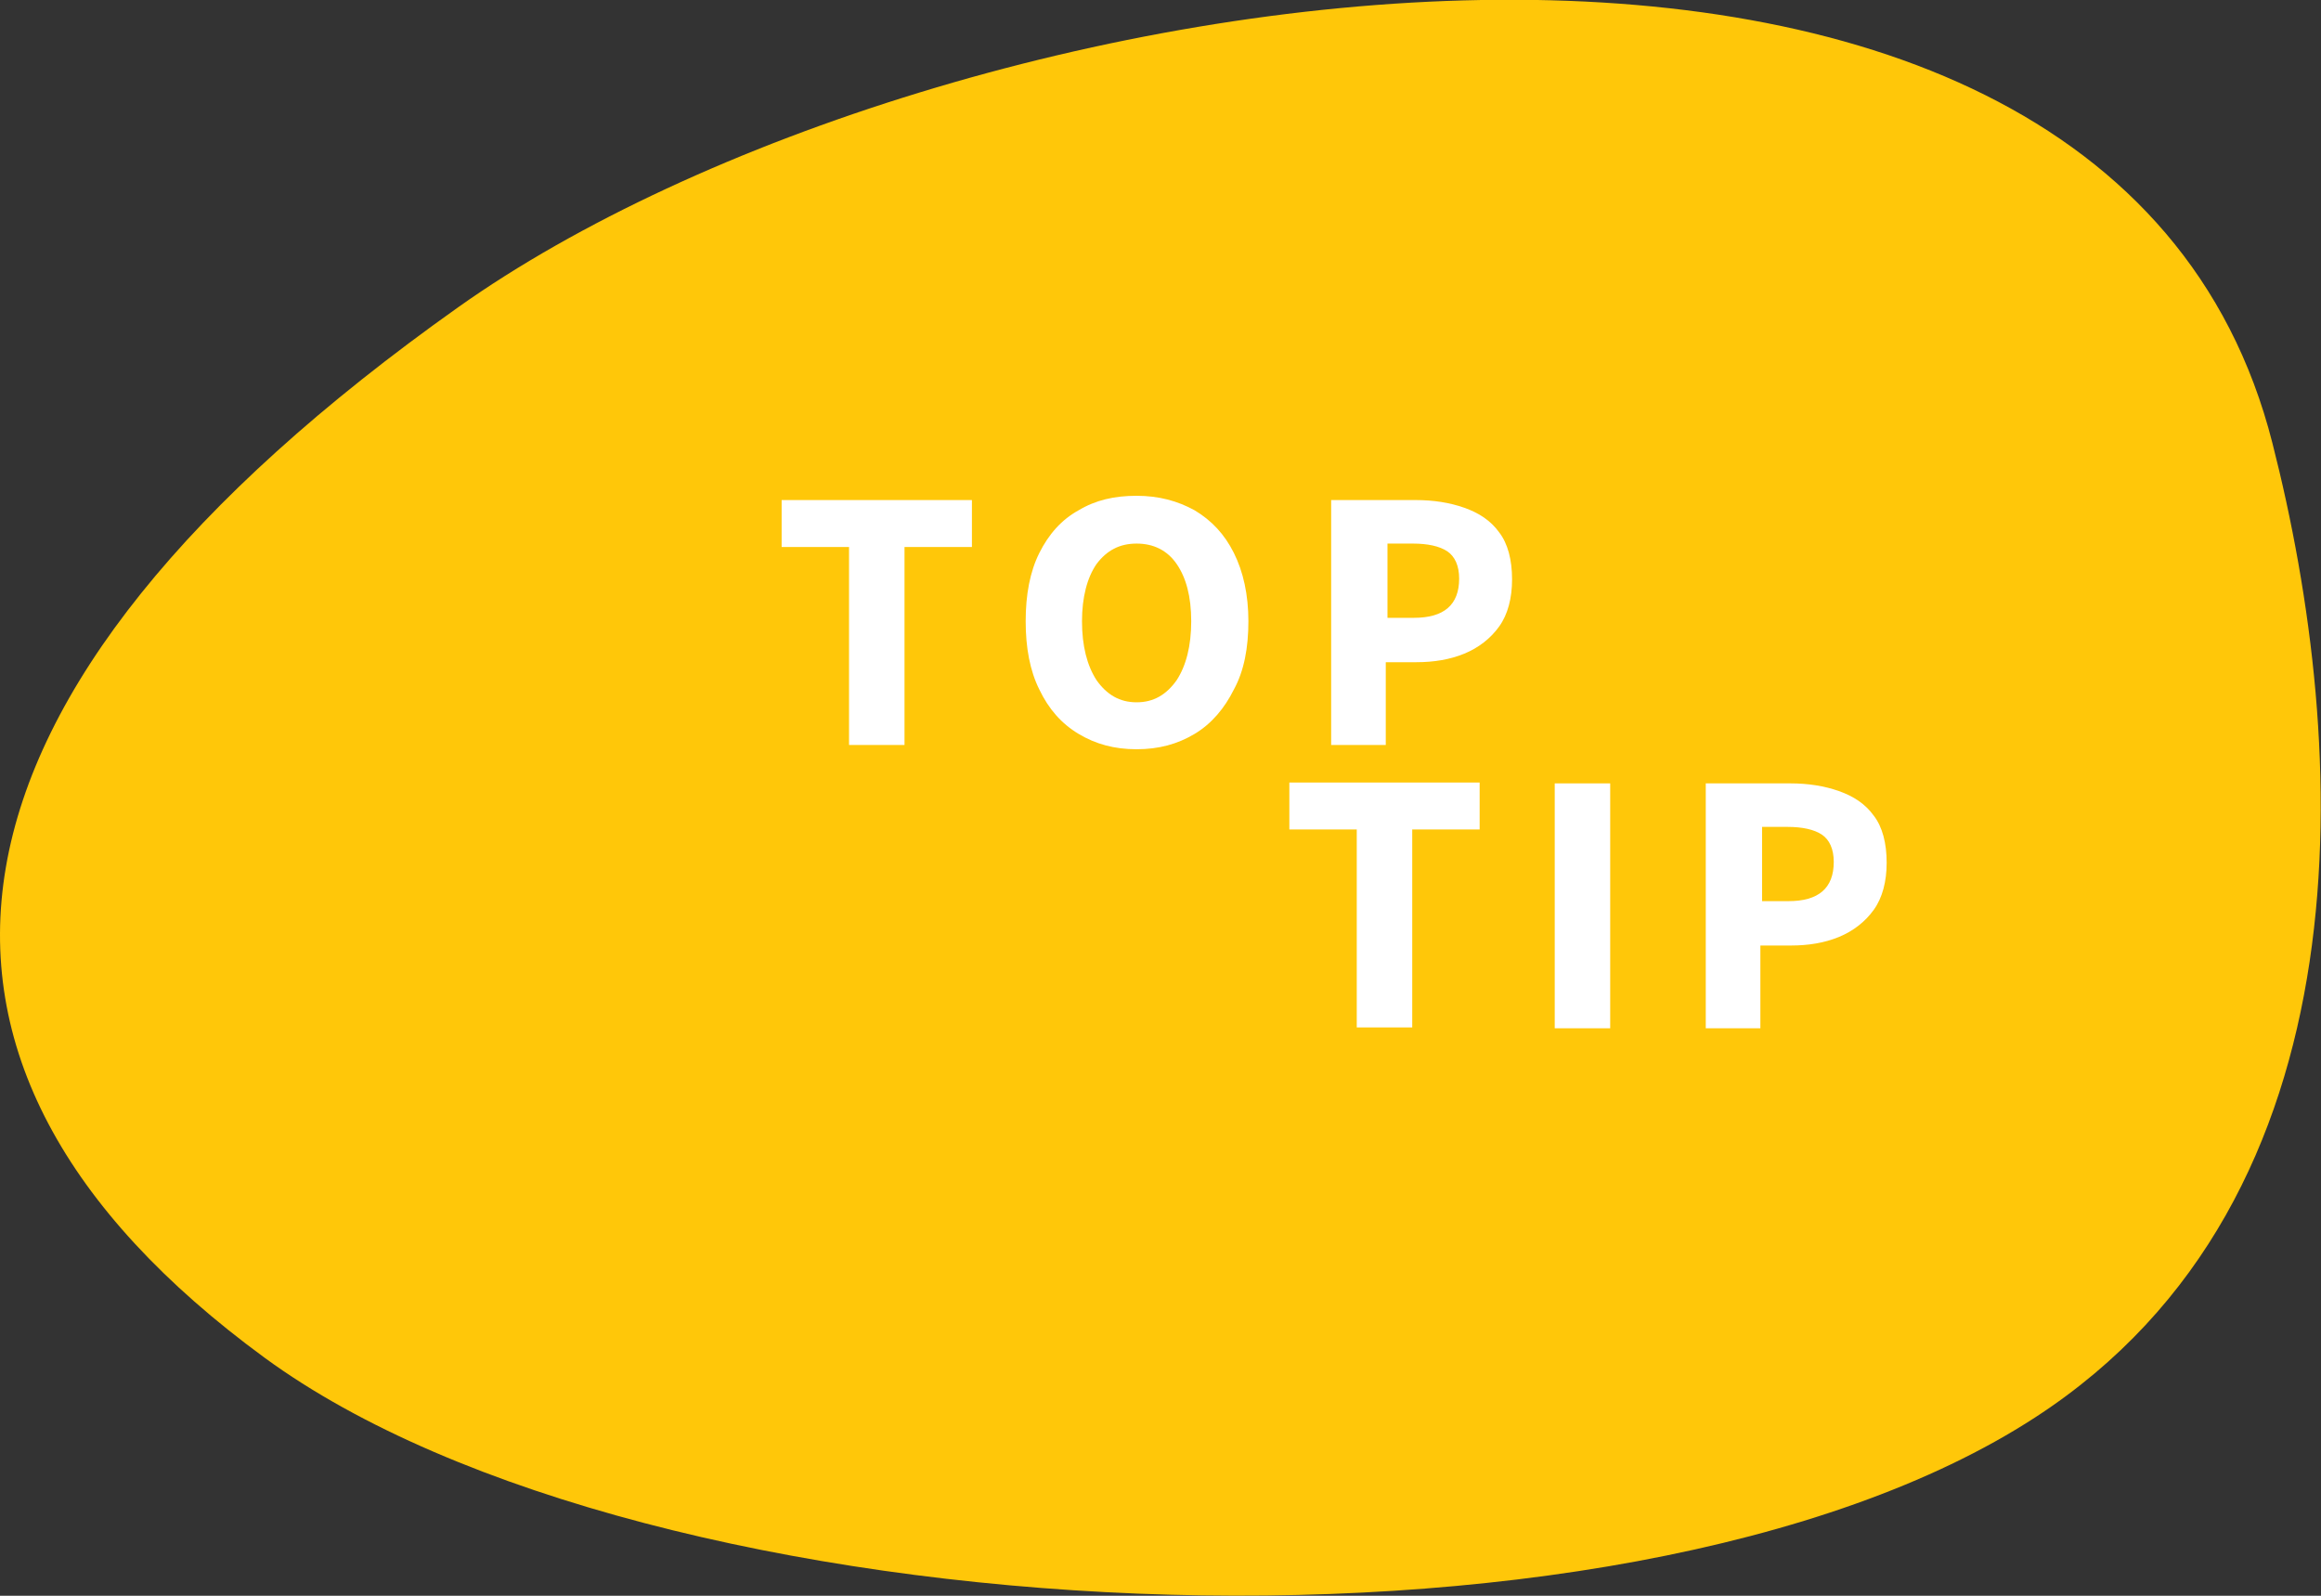
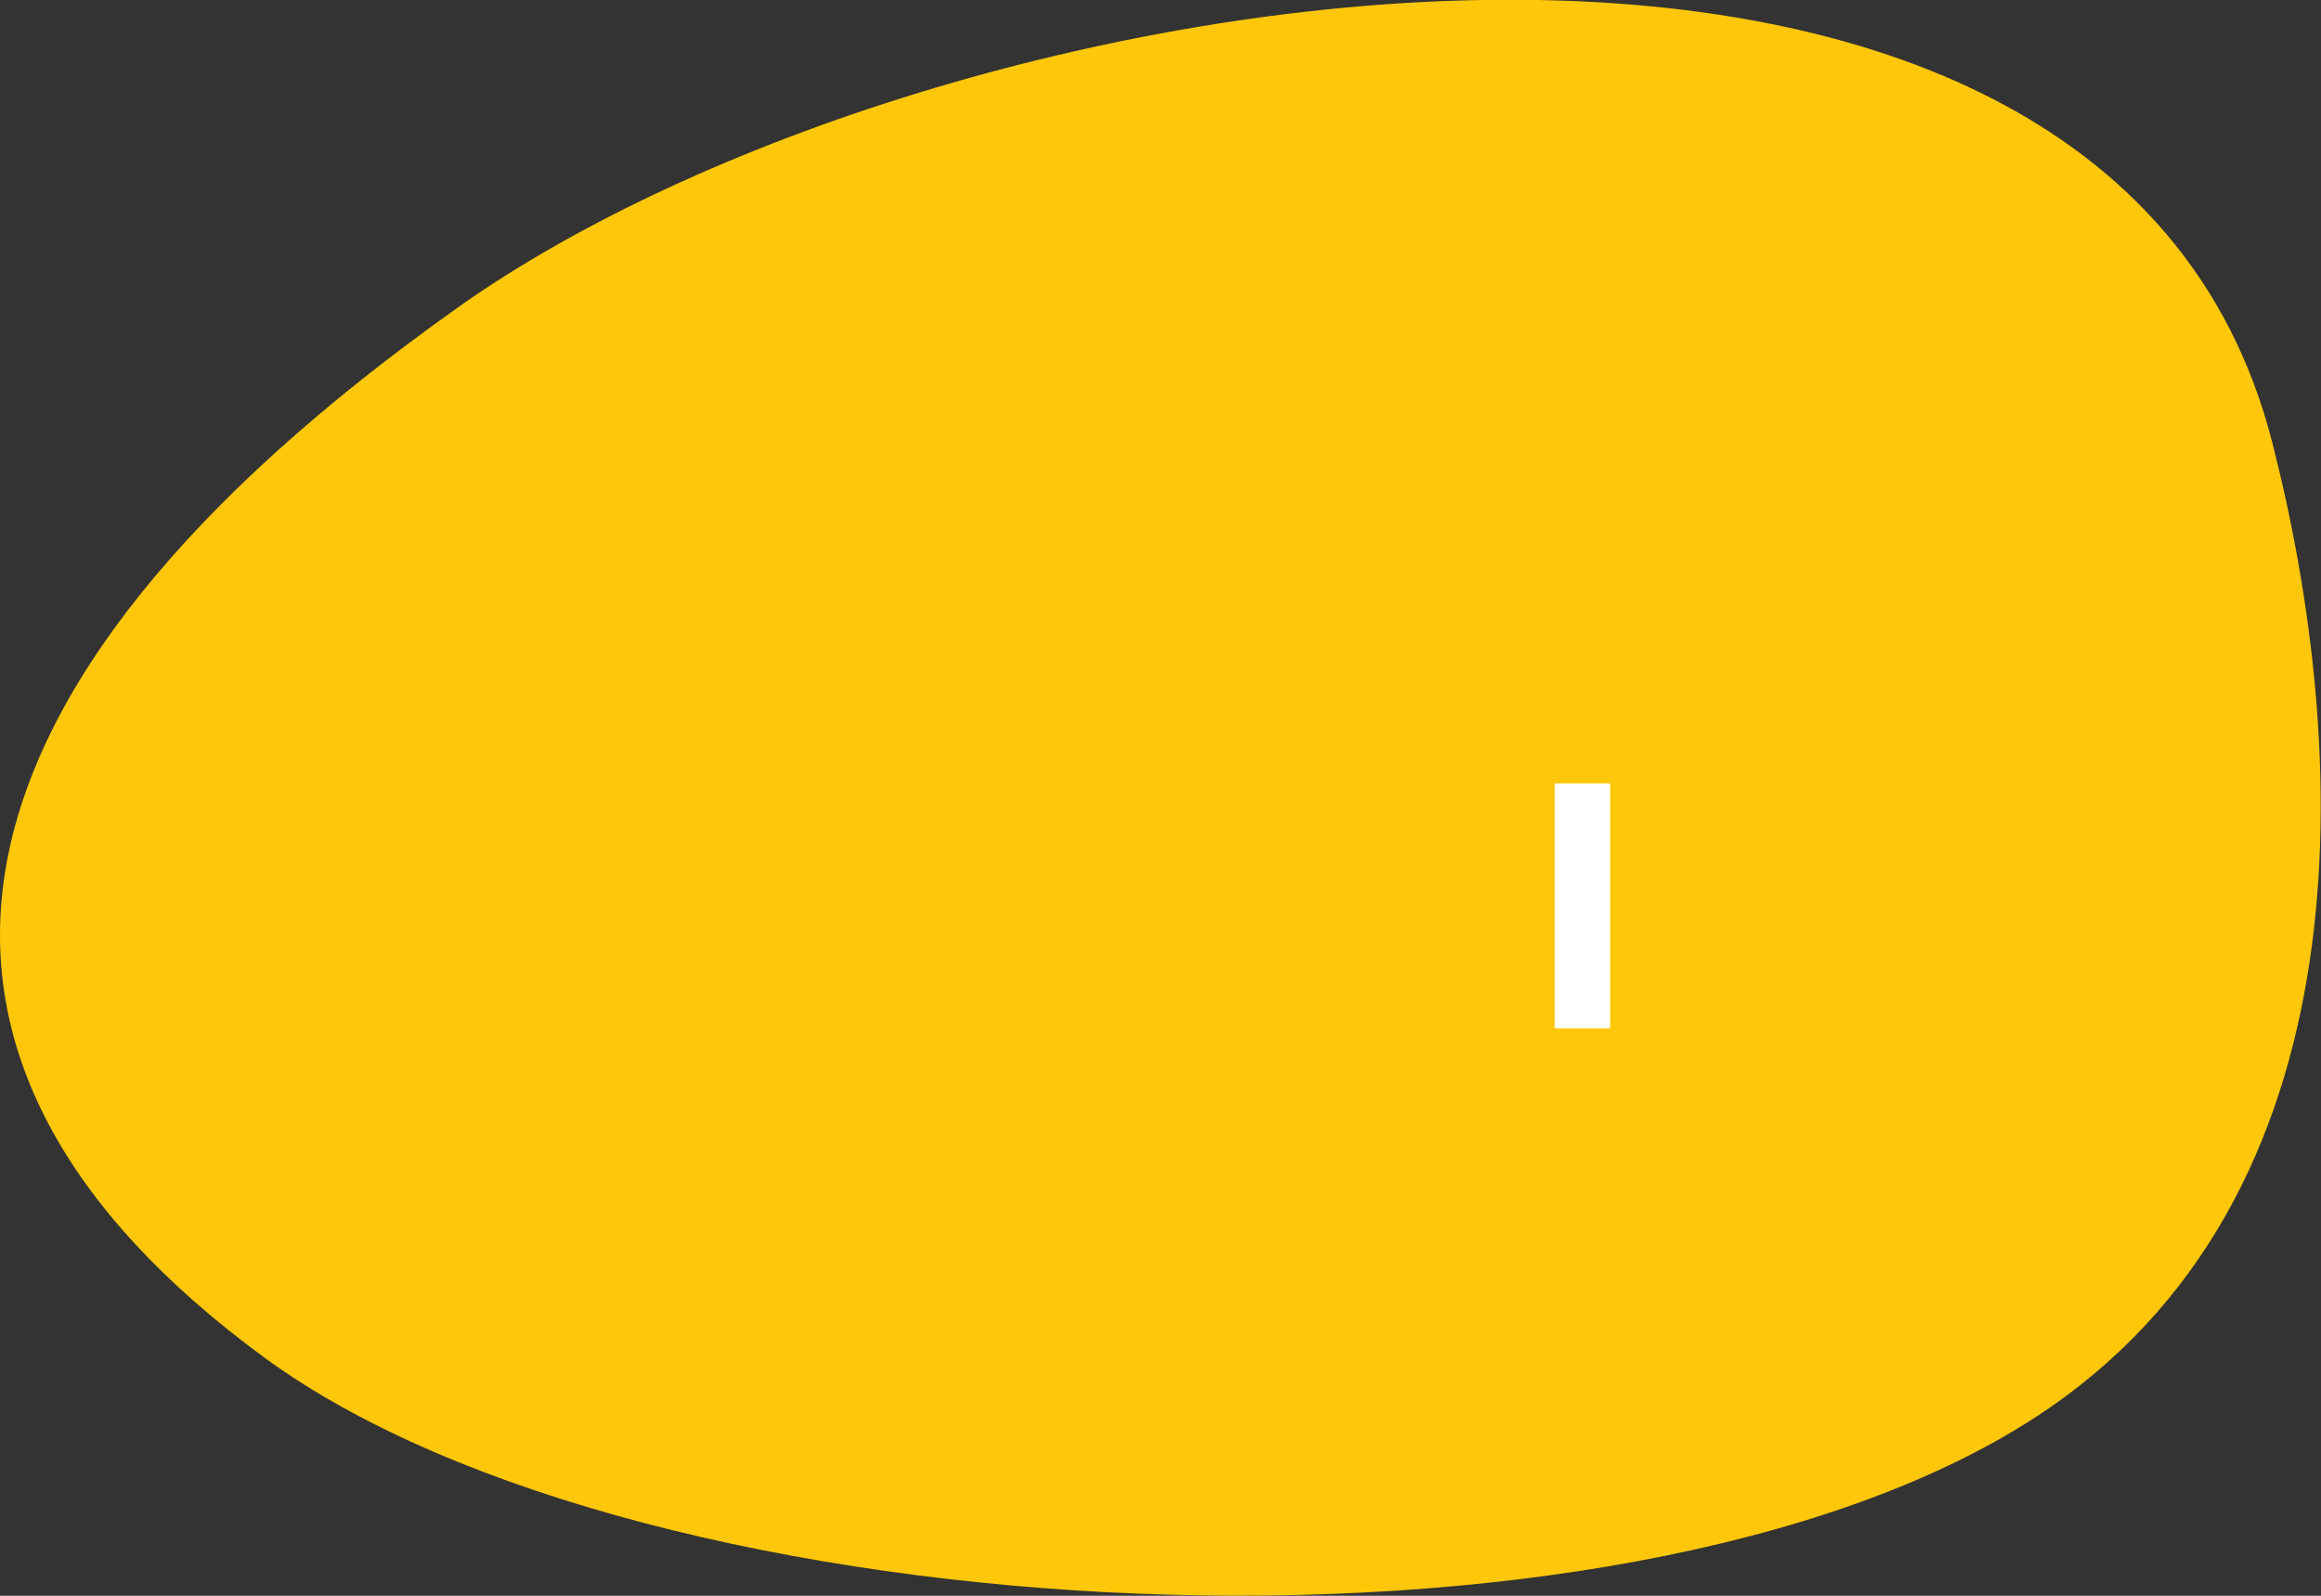
<svg xmlns="http://www.w3.org/2000/svg" version="1.1" id="Ebene_1" x="0px" y="0px" viewBox="0 0 272 187" style="enable-background:new 0 0 272 187;" xml:space="preserve">
  <rect x="0" y="0" width="272" height="187" fill="#333333" stroke="none" />
  <style type="text/css">
	.st0{fill:#FFC709;}
	.st1{fill:#FFFFFF;}
</style>
  <g transform="translate(0, 0)">
    <g transform="translate(-0, 0)">
      <path vector-effect="non-scaling-stroke" class="st0" d="M53.7,36c56-39.7,192.9-61.6,212.6,15.9c9.1,35.6,11.8,88.5-27.8,114.2    c-48.6,31.6-162.7,25.8-207.5-7C-16.1,124.6-10.3,81.4,53.7,36z" />
    </g>
  </g>
  <g>
-     <path class="st1" d="M99.5,87.3V64.1h-7.9v-5.5h22.3v5.5H106v23.2H99.5z" />
-     <path class="st1" d="M133.2,87.8c-2.6,0-4.8-0.6-6.8-1.8c-2-1.2-3.5-2.9-4.6-5.2c-1.1-2.2-1.6-4.9-1.6-8c0-3.1,0.5-5.8,1.6-8   c1.1-2.2,2.6-3.9,4.6-5c2-1.2,4.2-1.7,6.8-1.7s4.8,0.6,6.8,1.7c2,1.2,3.5,2.8,4.6,5c1.1,2.2,1.7,4.9,1.7,8c0,3.1-0.5,5.8-1.7,8   c-1.1,2.2-2.6,4-4.6,5.2C138,87.2,135.8,87.8,133.2,87.8z M133.2,82.3c2,0,3.5-0.9,4.7-2.6c1.1-1.7,1.7-4,1.7-6.9   c0-2.9-0.6-5.1-1.7-6.7c-1.1-1.6-2.7-2.4-4.7-2.4c-2,0-3.5,0.8-4.7,2.4c-1.1,1.6-1.7,3.9-1.7,6.7c0,2.9,0.6,5.2,1.7,6.9   C129.7,81.4,131.2,82.3,133.2,82.3z" />
-     <path class="st1" d="M156,87.3V58.6h9.9c2.1,0,4,0.3,5.7,0.9c1.7,0.6,3.1,1.5,4.1,2.9c1,1.3,1.5,3.2,1.5,5.5c0,2.2-0.5,4.1-1.5,5.5   c-1,1.4-2.4,2.5-4.1,3.2c-1.7,0.7-3.6,1-5.6,1h-3.6v9.7H156z M162.5,72.4h3.2c3.5,0,5.3-1.5,5.3-4.6c0-1.5-0.5-2.6-1.4-3.2   c-0.9-0.6-2.3-0.9-4-0.9h-3V72.4z" />
-   </g>
+     </g>
  <g>
-     <path class="st1" d="M159,120.4V97.2h-7.9v-5.5h22.3v5.5h-7.9v23.2H159z" />
    <path class="st1" d="M182.2,120.4V91.8h6.5v28.7H182.2z" />
-     <path class="st1" d="M199.9,120.4V91.8h9.9c2.1,0,4,0.3,5.7,0.9c1.7,0.6,3.1,1.5,4.1,2.9c1,1.3,1.5,3.2,1.5,5.5   c0,2.2-0.5,4.1-1.5,5.5c-1,1.4-2.4,2.5-4.1,3.2s-3.6,1-5.6,1h-3.6v9.7H199.9z M206.4,105.6h3.2c3.5,0,5.3-1.5,5.3-4.6   c0-1.5-0.5-2.6-1.4-3.2c-0.9-0.6-2.3-0.9-4-0.9h-3V105.6z" />
  </g>
</svg>